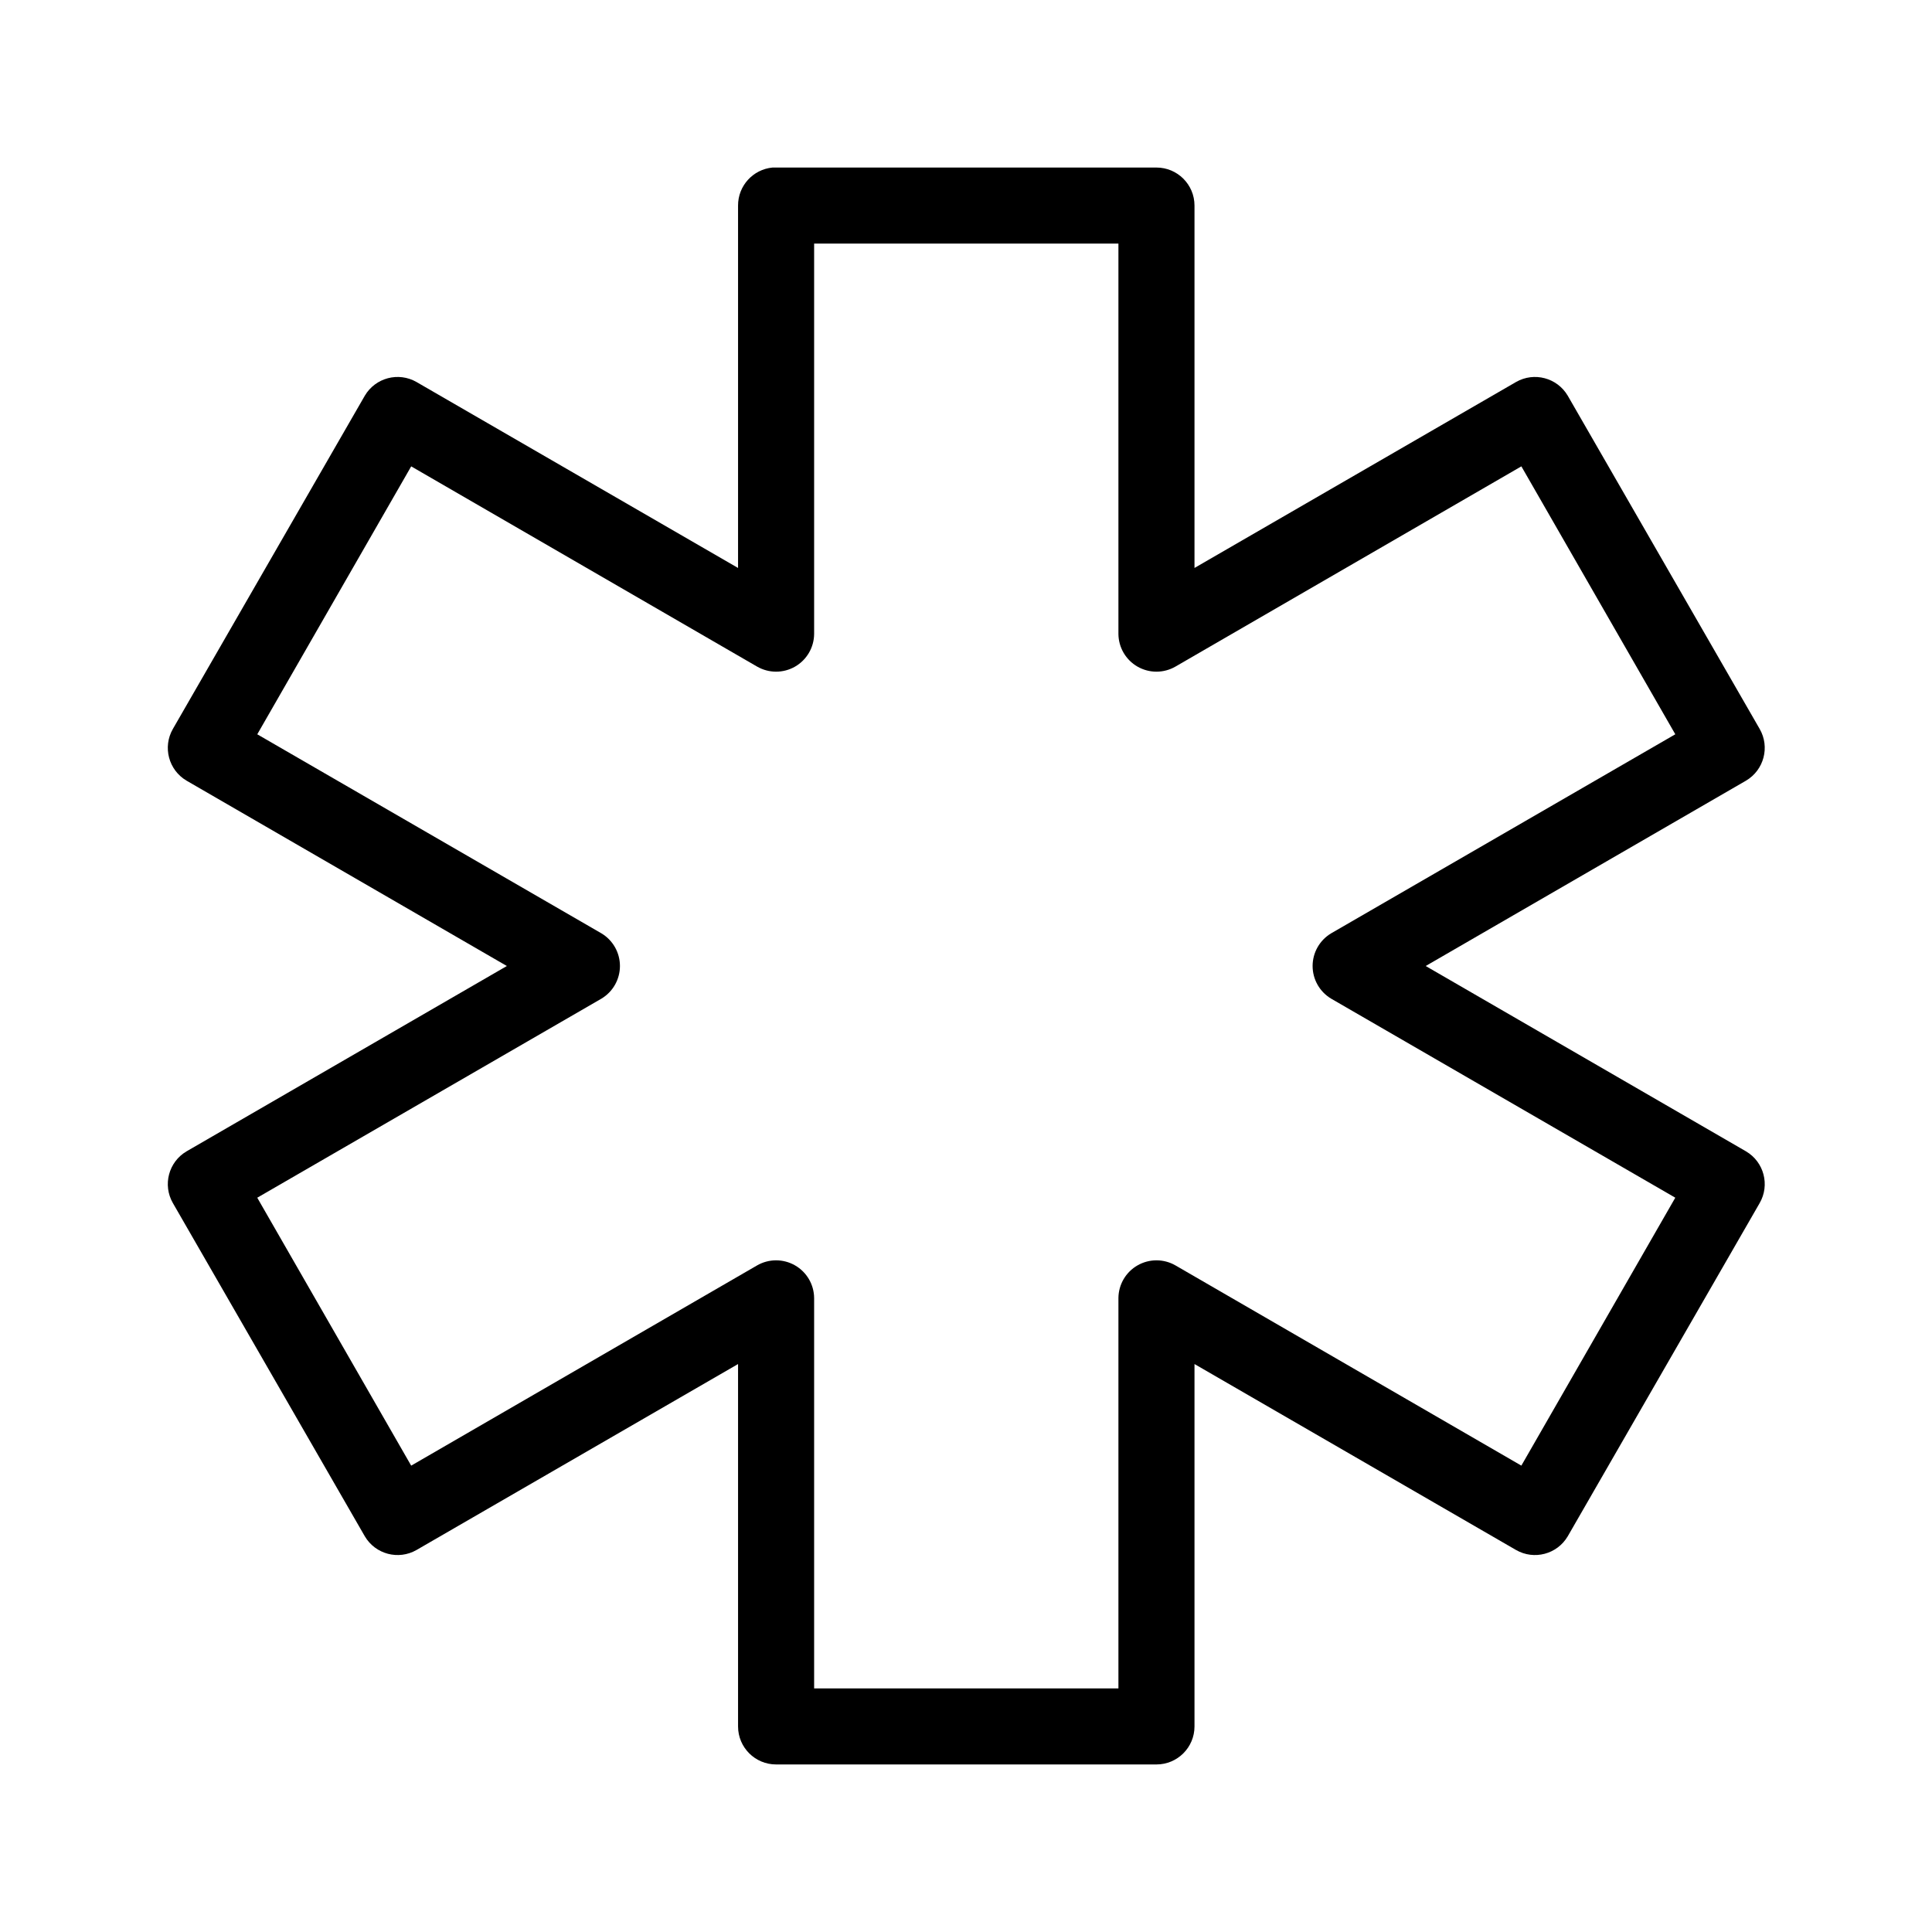
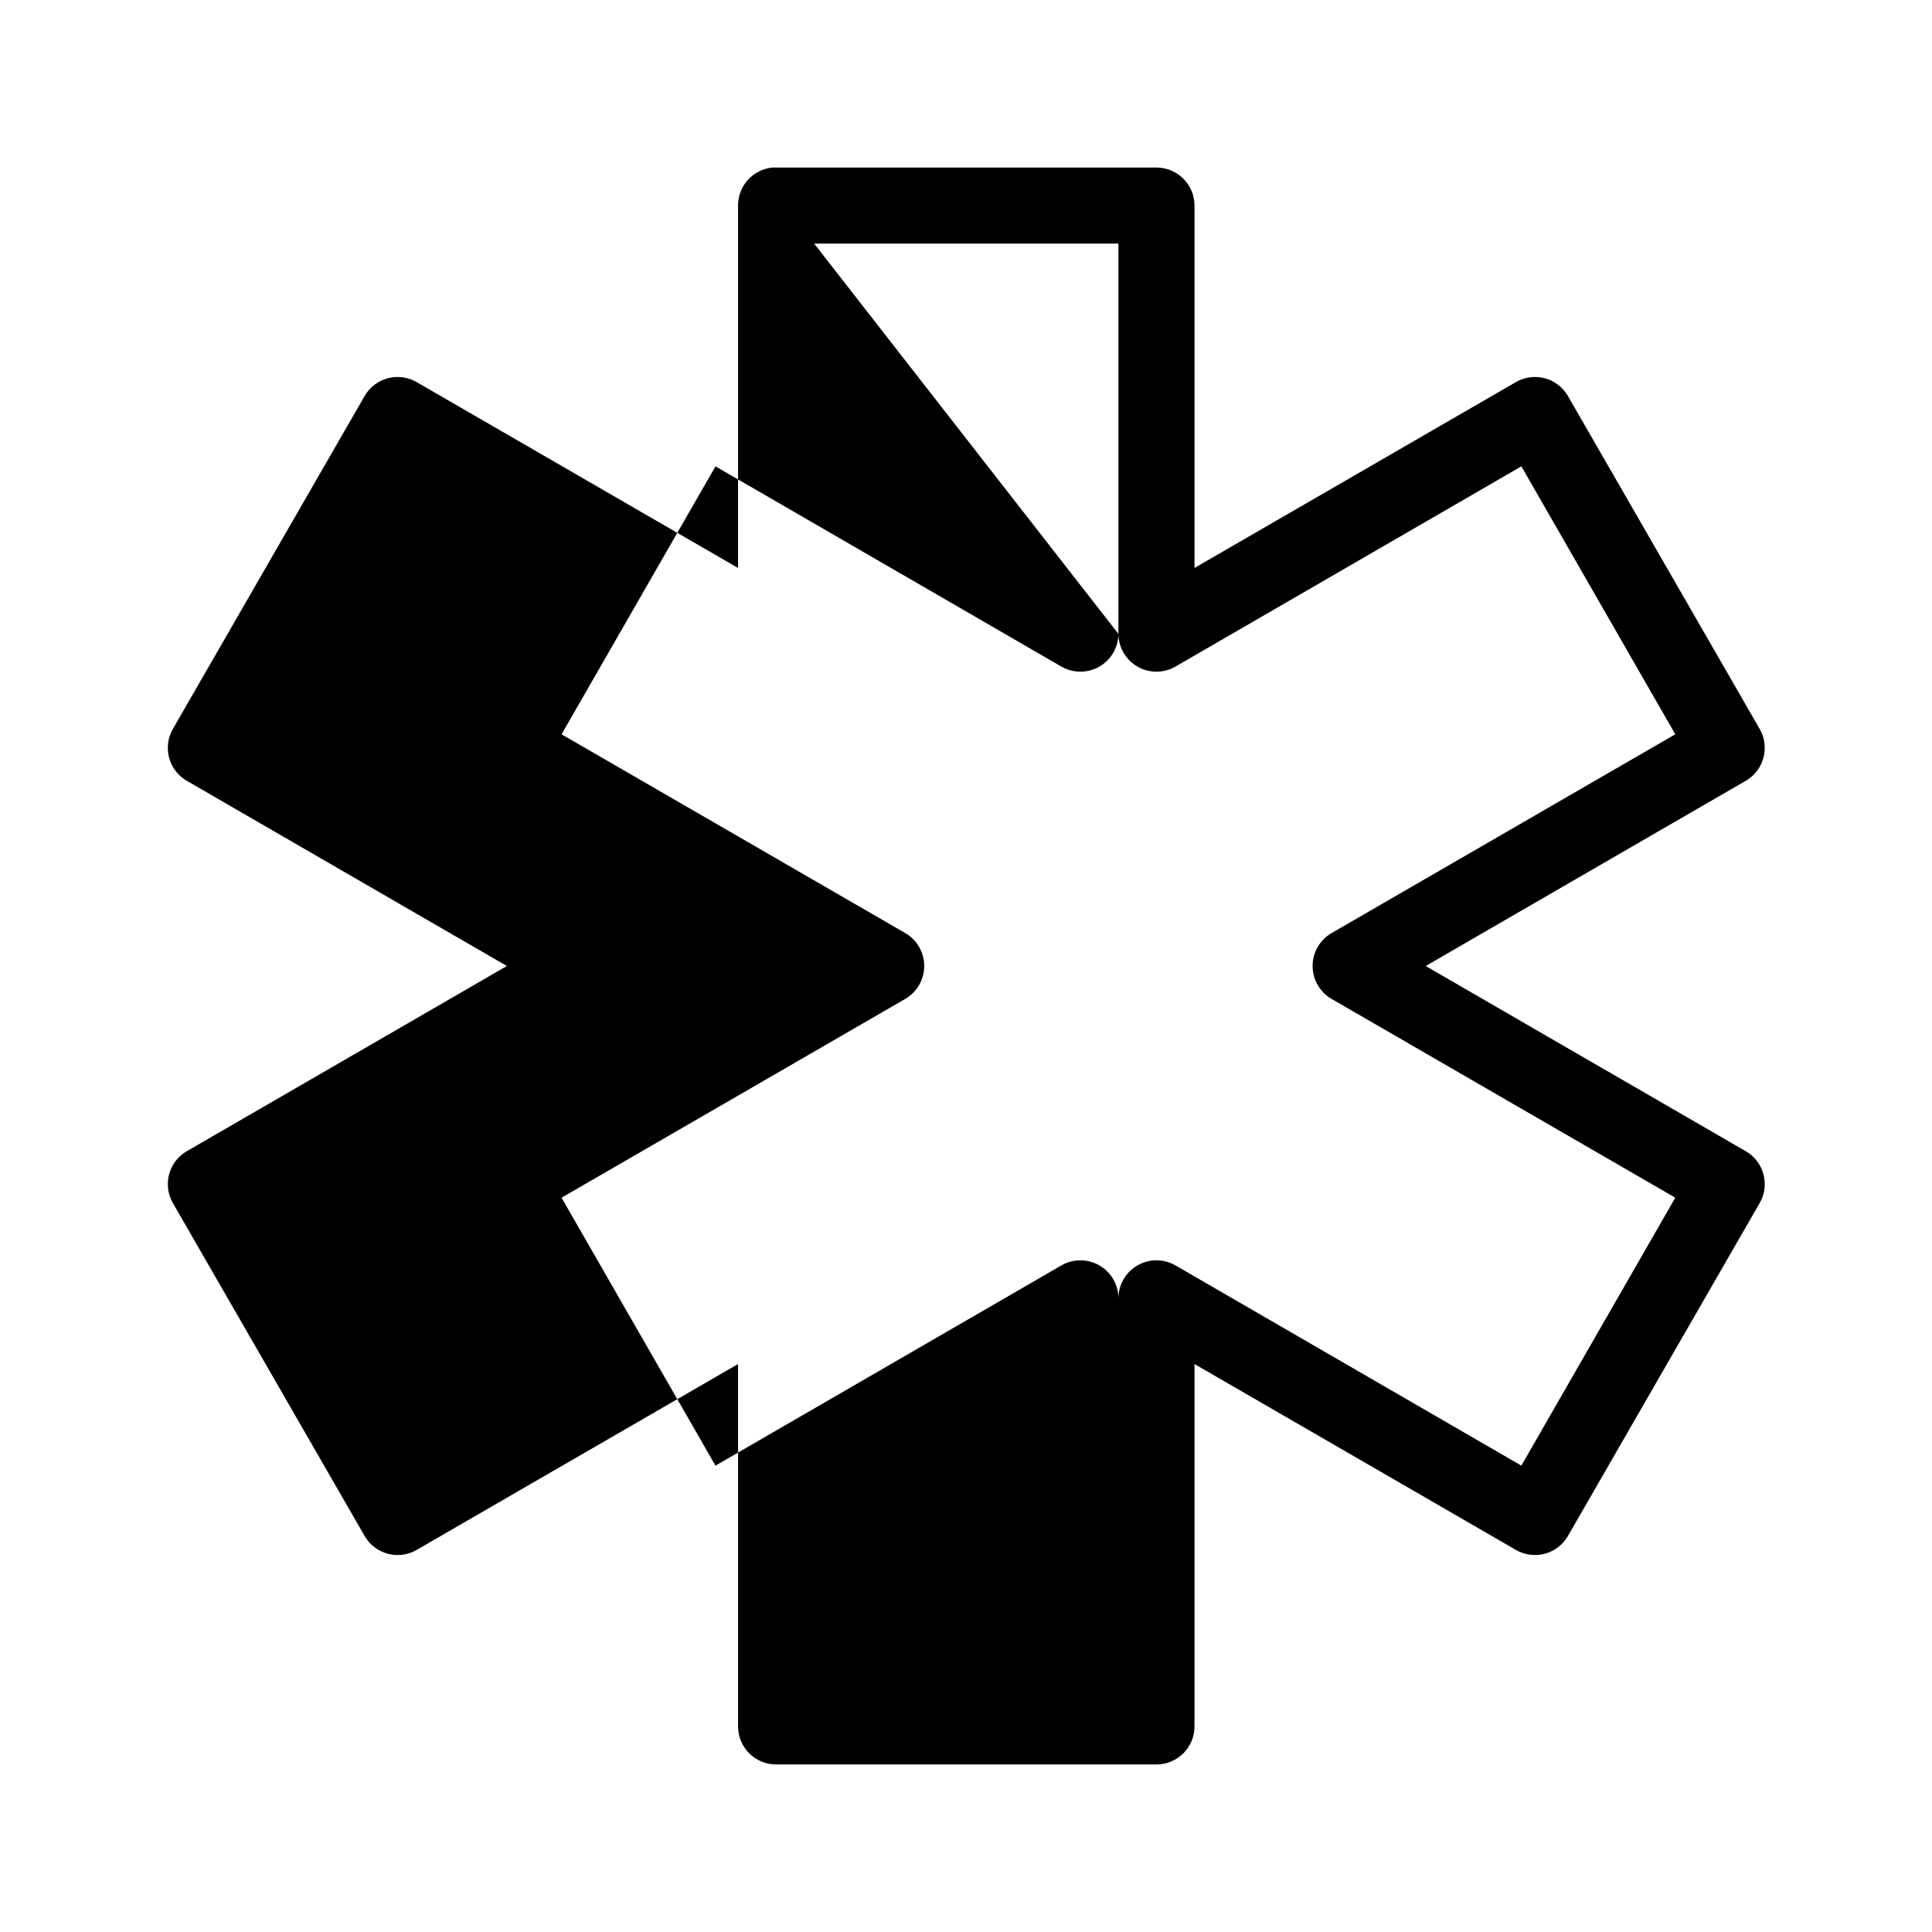
<svg xmlns="http://www.w3.org/2000/svg" fill="#000000" width="800px" height="800px" version="1.1" viewBox="144 144 512 512">
-   <path d="m348.73 188.4c-5.195 0.492-9.16 4.863-9.137 10.078v96.039l-85.207-49.277v-0.004c-4.789-2.746-10.898-1.133-13.703 3.621l-50.871 88.324c-2.75 4.785-1.133 10.895 3.621 13.699l84.891 49.121-84.891 49.121c-4.754 2.801-6.371 8.91-3.621 13.695l50.871 88.324c2.805 4.754 8.914 6.371 13.703 3.621l85.207-49.277v96.039c0 5.562 4.512 10.074 10.082 10.074h100.8-0.004c5.566 0 10.082-4.512 10.082-10.074v-96.039l85.207 49.277c4.789 2.75 10.898 1.133 13.703-3.621l50.871-88.324c2.75-4.785 1.133-10.895-3.621-13.695l-84.891-49.121 84.891-49.121c4.754-2.805 6.371-8.914 3.621-13.699l-50.871-88.324c-2.805-4.754-8.914-6.367-13.703-3.621l-85.207 49.277v-96.039 0.004c0-5.566-4.516-10.078-10.082-10.078h-100.8 0.004c-0.316-0.016-0.633-0.016-0.945 0zm11.023 20.152h80.641v103.44c0.023 3.586 1.953 6.891 5.07 8.676 3.113 1.781 6.941 1.777 10.051-0.02l91.664-53.059 40.793 71.004-91.191 52.742-0.004 0.004c-3.051 1.816-4.922 5.109-4.922 8.66s1.871 6.844 4.922 8.66l91.191 52.742-40.793 71.004-91.664-53.059 0.004 0.004c-3.109-1.793-6.938-1.801-10.051-0.016-3.117 1.781-5.047 5.086-5.07 8.672v103.44h-80.641v-103.44c-0.023-3.586-1.957-6.891-5.07-8.672-3.113-1.785-6.941-1.777-10.051 0.016l-91.664 53.059-40.793-71.004 91.191-52.742 0.004-0.004c3.051-1.816 4.922-5.109 4.922-8.66s-1.871-6.844-4.922-8.66l-91.191-52.742 40.793-71.004 91.664 53.059-0.004-0.004c3.109 1.797 6.938 1.801 10.051 0.02 3.117-1.785 5.047-5.09 5.07-8.676z" />
+   <path d="m348.73 188.4c-5.195 0.492-9.16 4.863-9.137 10.078v96.039l-85.207-49.277v-0.004c-4.789-2.746-10.898-1.133-13.703 3.621l-50.871 88.324c-2.75 4.785-1.133 10.895 3.621 13.699l84.891 49.121-84.891 49.121c-4.754 2.801-6.371 8.91-3.621 13.695l50.871 88.324c2.805 4.754 8.914 6.371 13.703 3.621l85.207-49.277v96.039c0 5.562 4.512 10.074 10.082 10.074h100.8-0.004c5.566 0 10.082-4.512 10.082-10.074v-96.039l85.207 49.277c4.789 2.75 10.898 1.133 13.703-3.621l50.871-88.324c2.75-4.785 1.133-10.895-3.621-13.695l-84.891-49.121 84.891-49.121c4.754-2.805 6.371-8.914 3.621-13.699l-50.871-88.324c-2.805-4.754-8.914-6.367-13.703-3.621l-85.207 49.277v-96.039 0.004c0-5.566-4.516-10.078-10.082-10.078h-100.8 0.004c-0.316-0.016-0.633-0.016-0.945 0zm11.023 20.152h80.641v103.44c0.023 3.586 1.953 6.891 5.07 8.676 3.113 1.781 6.941 1.777 10.051-0.02l91.664-53.059 40.793 71.004-91.191 52.742-0.004 0.004c-3.051 1.816-4.922 5.109-4.922 8.66s1.871 6.844 4.922 8.66l91.191 52.742-40.793 71.004-91.664-53.059 0.004 0.004c-3.109-1.793-6.938-1.801-10.051-0.016-3.117 1.781-5.047 5.086-5.07 8.672v103.44v-103.44c-0.023-3.586-1.957-6.891-5.07-8.672-3.113-1.785-6.941-1.777-10.051 0.016l-91.664 53.059-40.793-71.004 91.191-52.742 0.004-0.004c3.051-1.816 4.922-5.109 4.922-8.66s-1.871-6.844-4.922-8.66l-91.191-52.742 40.793-71.004 91.664 53.059-0.004-0.004c3.109 1.797 6.938 1.801 10.051 0.02 3.117-1.785 5.047-5.09 5.07-8.676z" />
</svg>